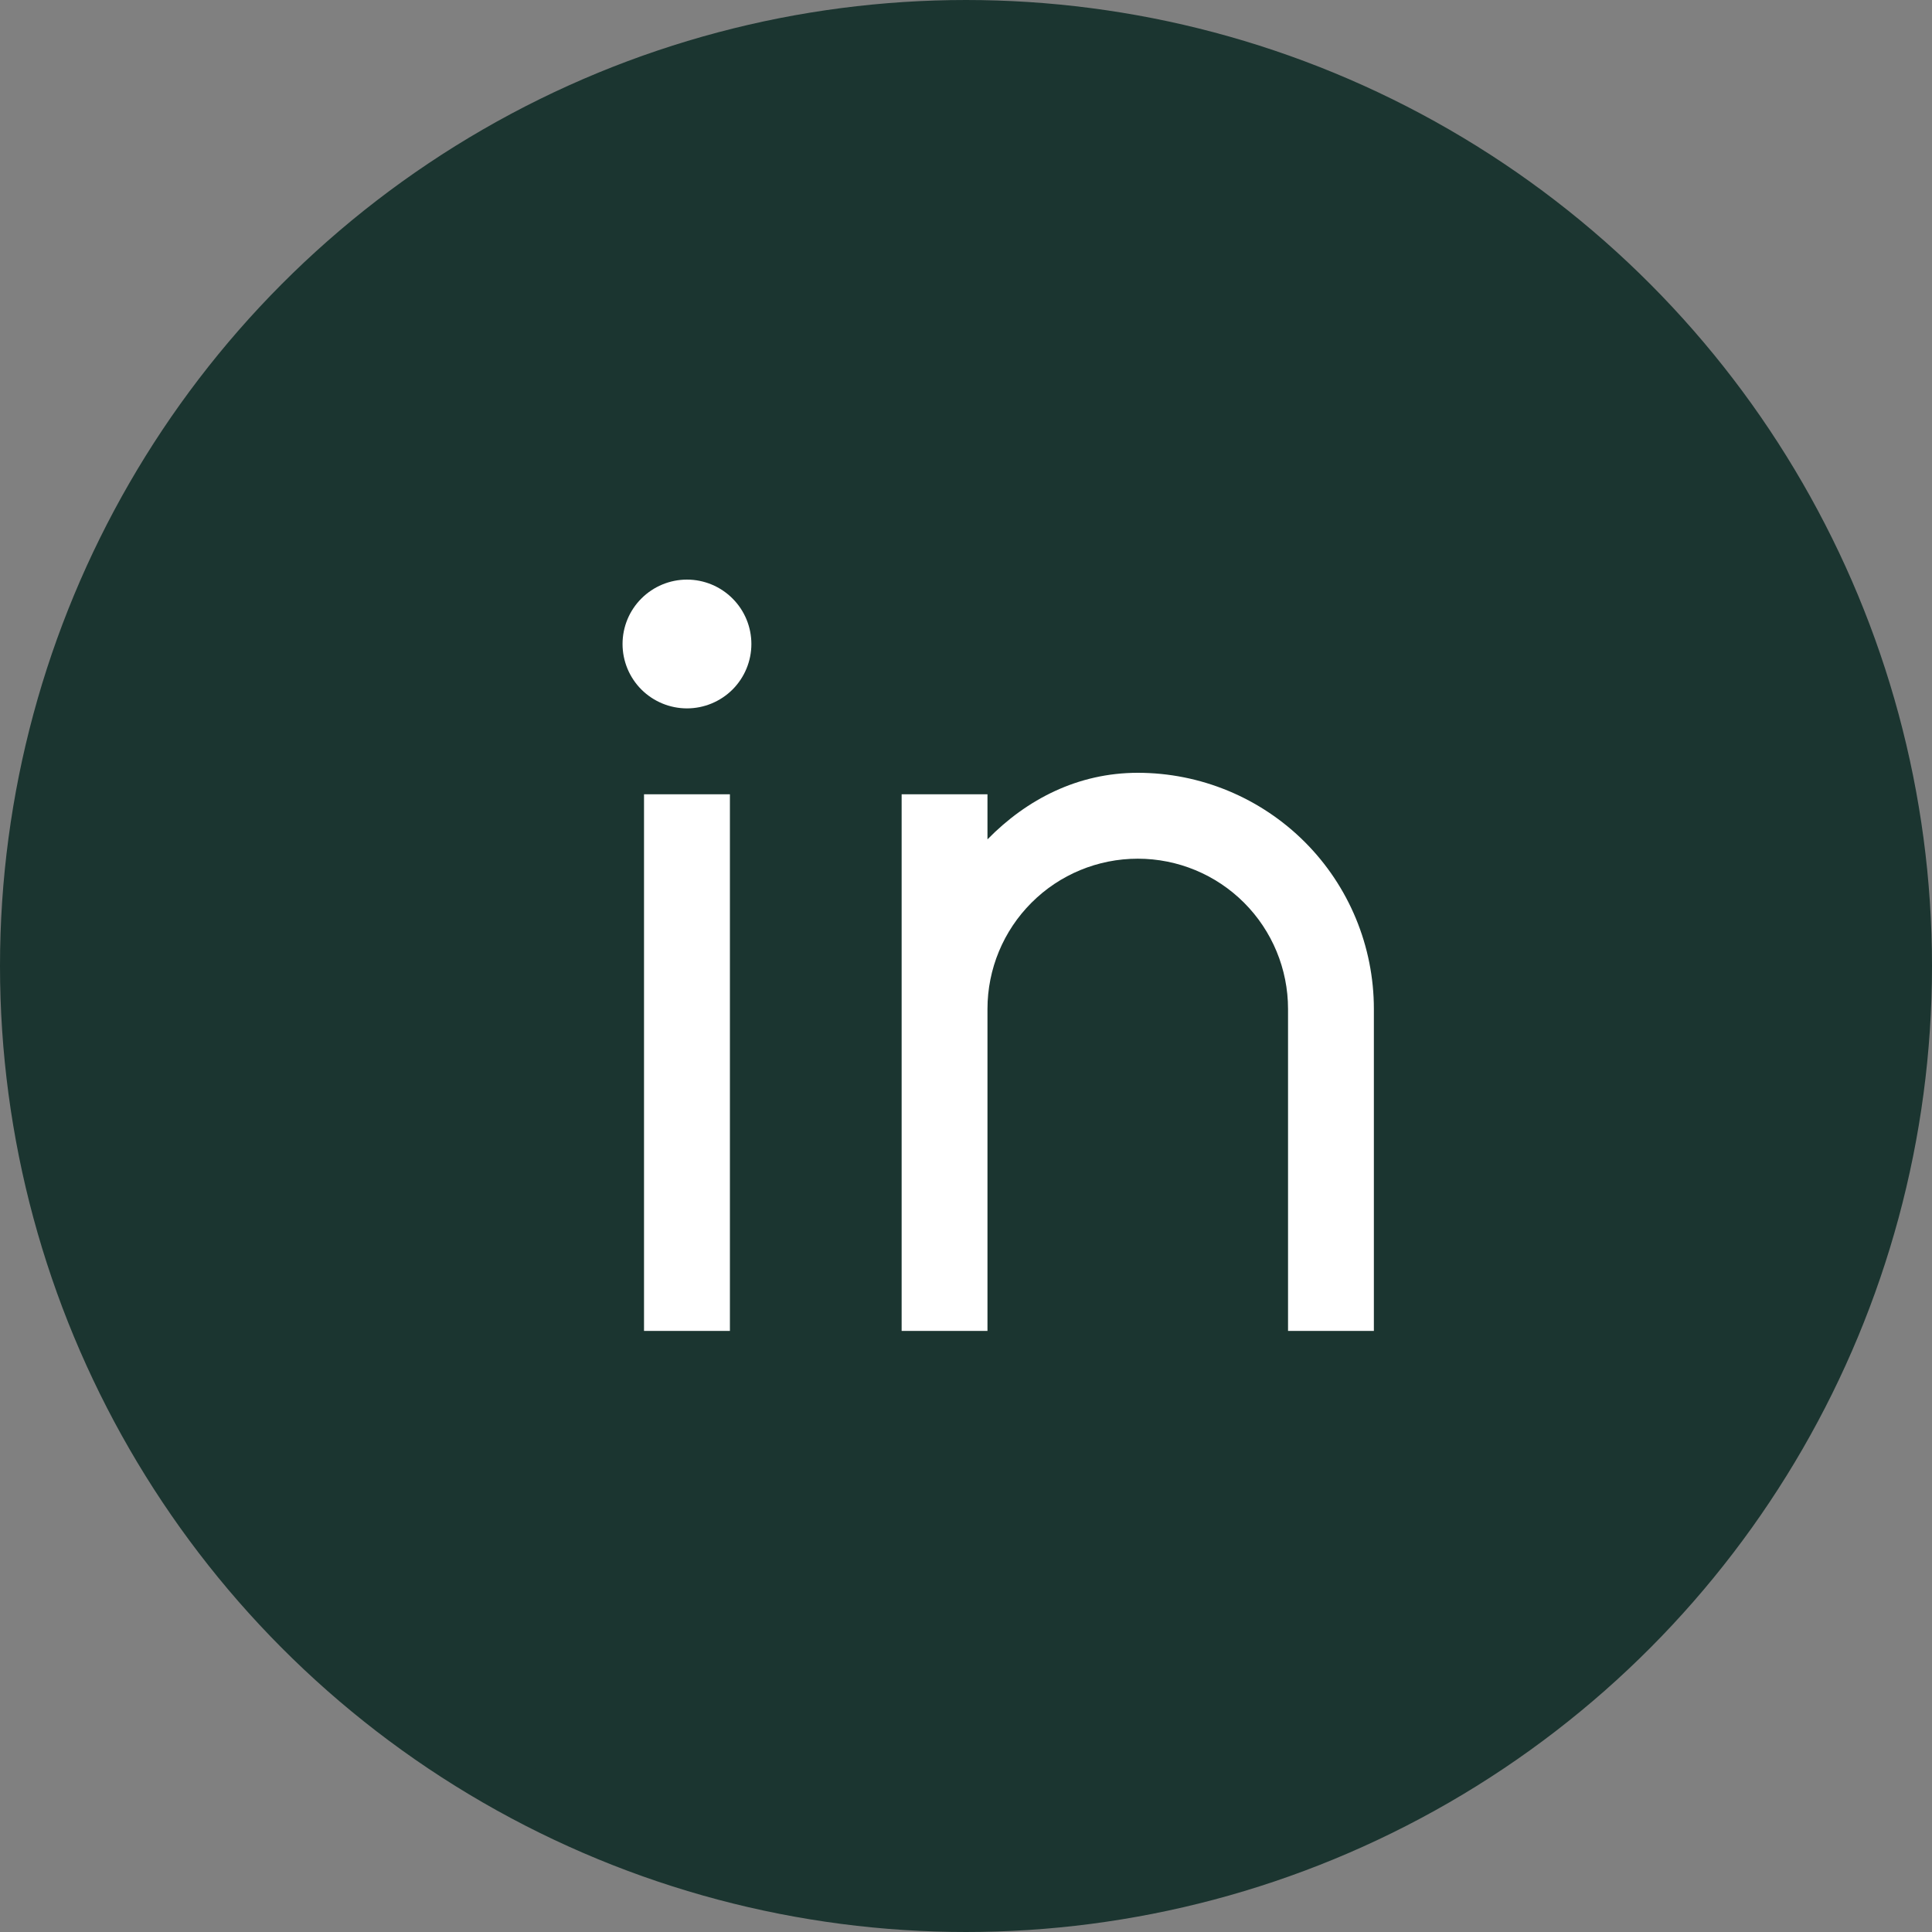
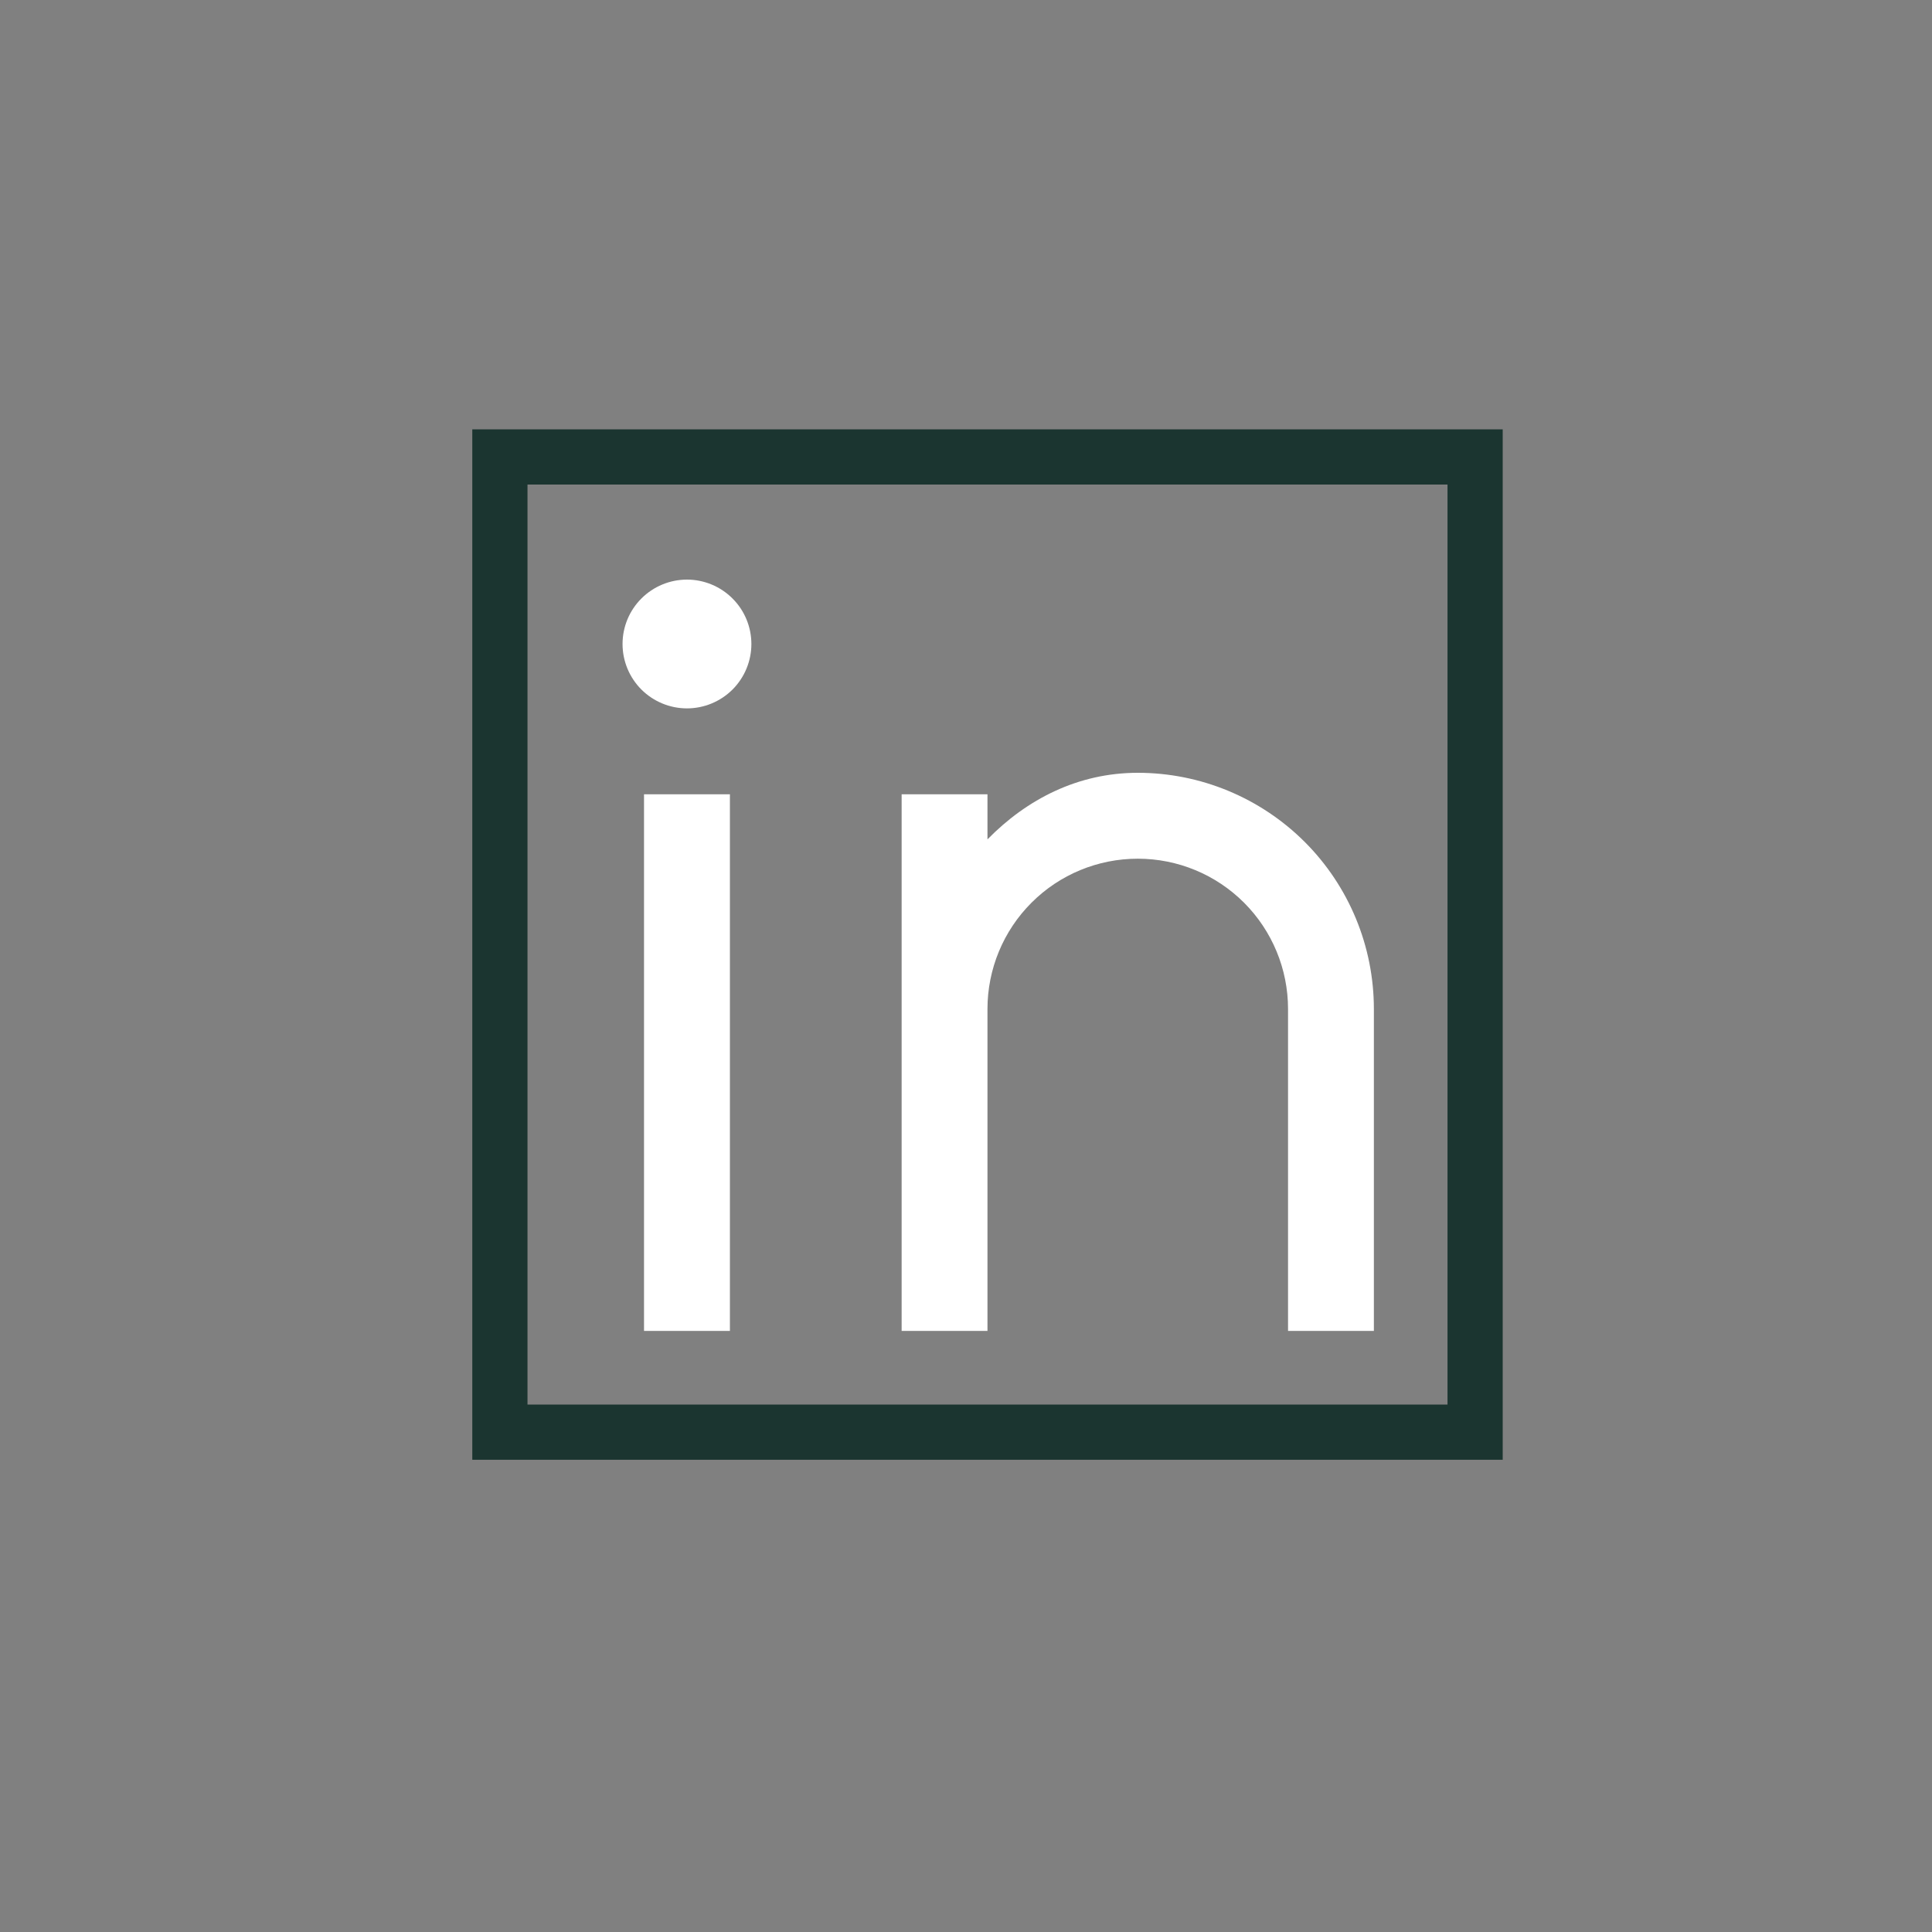
<svg xmlns="http://www.w3.org/2000/svg" width="35" height="35" viewBox="0 0 35 35" fill="none">
  <rect x="0" y="0" width="35" height="35" fill="#808080" stroke="none" />
-   <circle cx="17.5" cy="17.5" r="17" fill="#1B3530" stroke="#1B3530" />
  <rect x="9.056" y="8.278" width="17.667" height="17.667" stroke="#1B3530" />
  <path d="M17.889 15.206C18.603 14.477 19.531 14 20.612 14C21.746 14 22.834 14.451 23.637 15.253C24.439 16.055 24.889 17.143 24.889 18.278V24.111H23.334V18.278C23.334 17.556 23.047 16.863 22.537 16.353C22.026 15.842 21.334 15.556 20.612 15.556C19.89 15.556 19.197 15.842 18.687 16.353C18.176 16.863 17.889 17.556 17.889 18.278V24.111H16.334V14.389H17.889V15.206ZM12.445 12.833C12.136 12.833 11.839 12.71 11.62 12.492C11.401 12.273 11.278 11.976 11.278 11.667C11.278 11.357 11.401 11.06 11.62 10.842C11.839 10.623 12.136 10.5 12.445 10.5C12.754 10.5 13.051 10.623 13.27 10.842C13.489 11.06 13.612 11.357 13.612 11.667C13.612 11.976 13.489 12.273 13.27 12.492C13.051 12.71 12.754 12.833 12.445 12.833ZM11.667 14.389H13.223V24.111H11.667V14.389Z" fill="white" />
</svg>